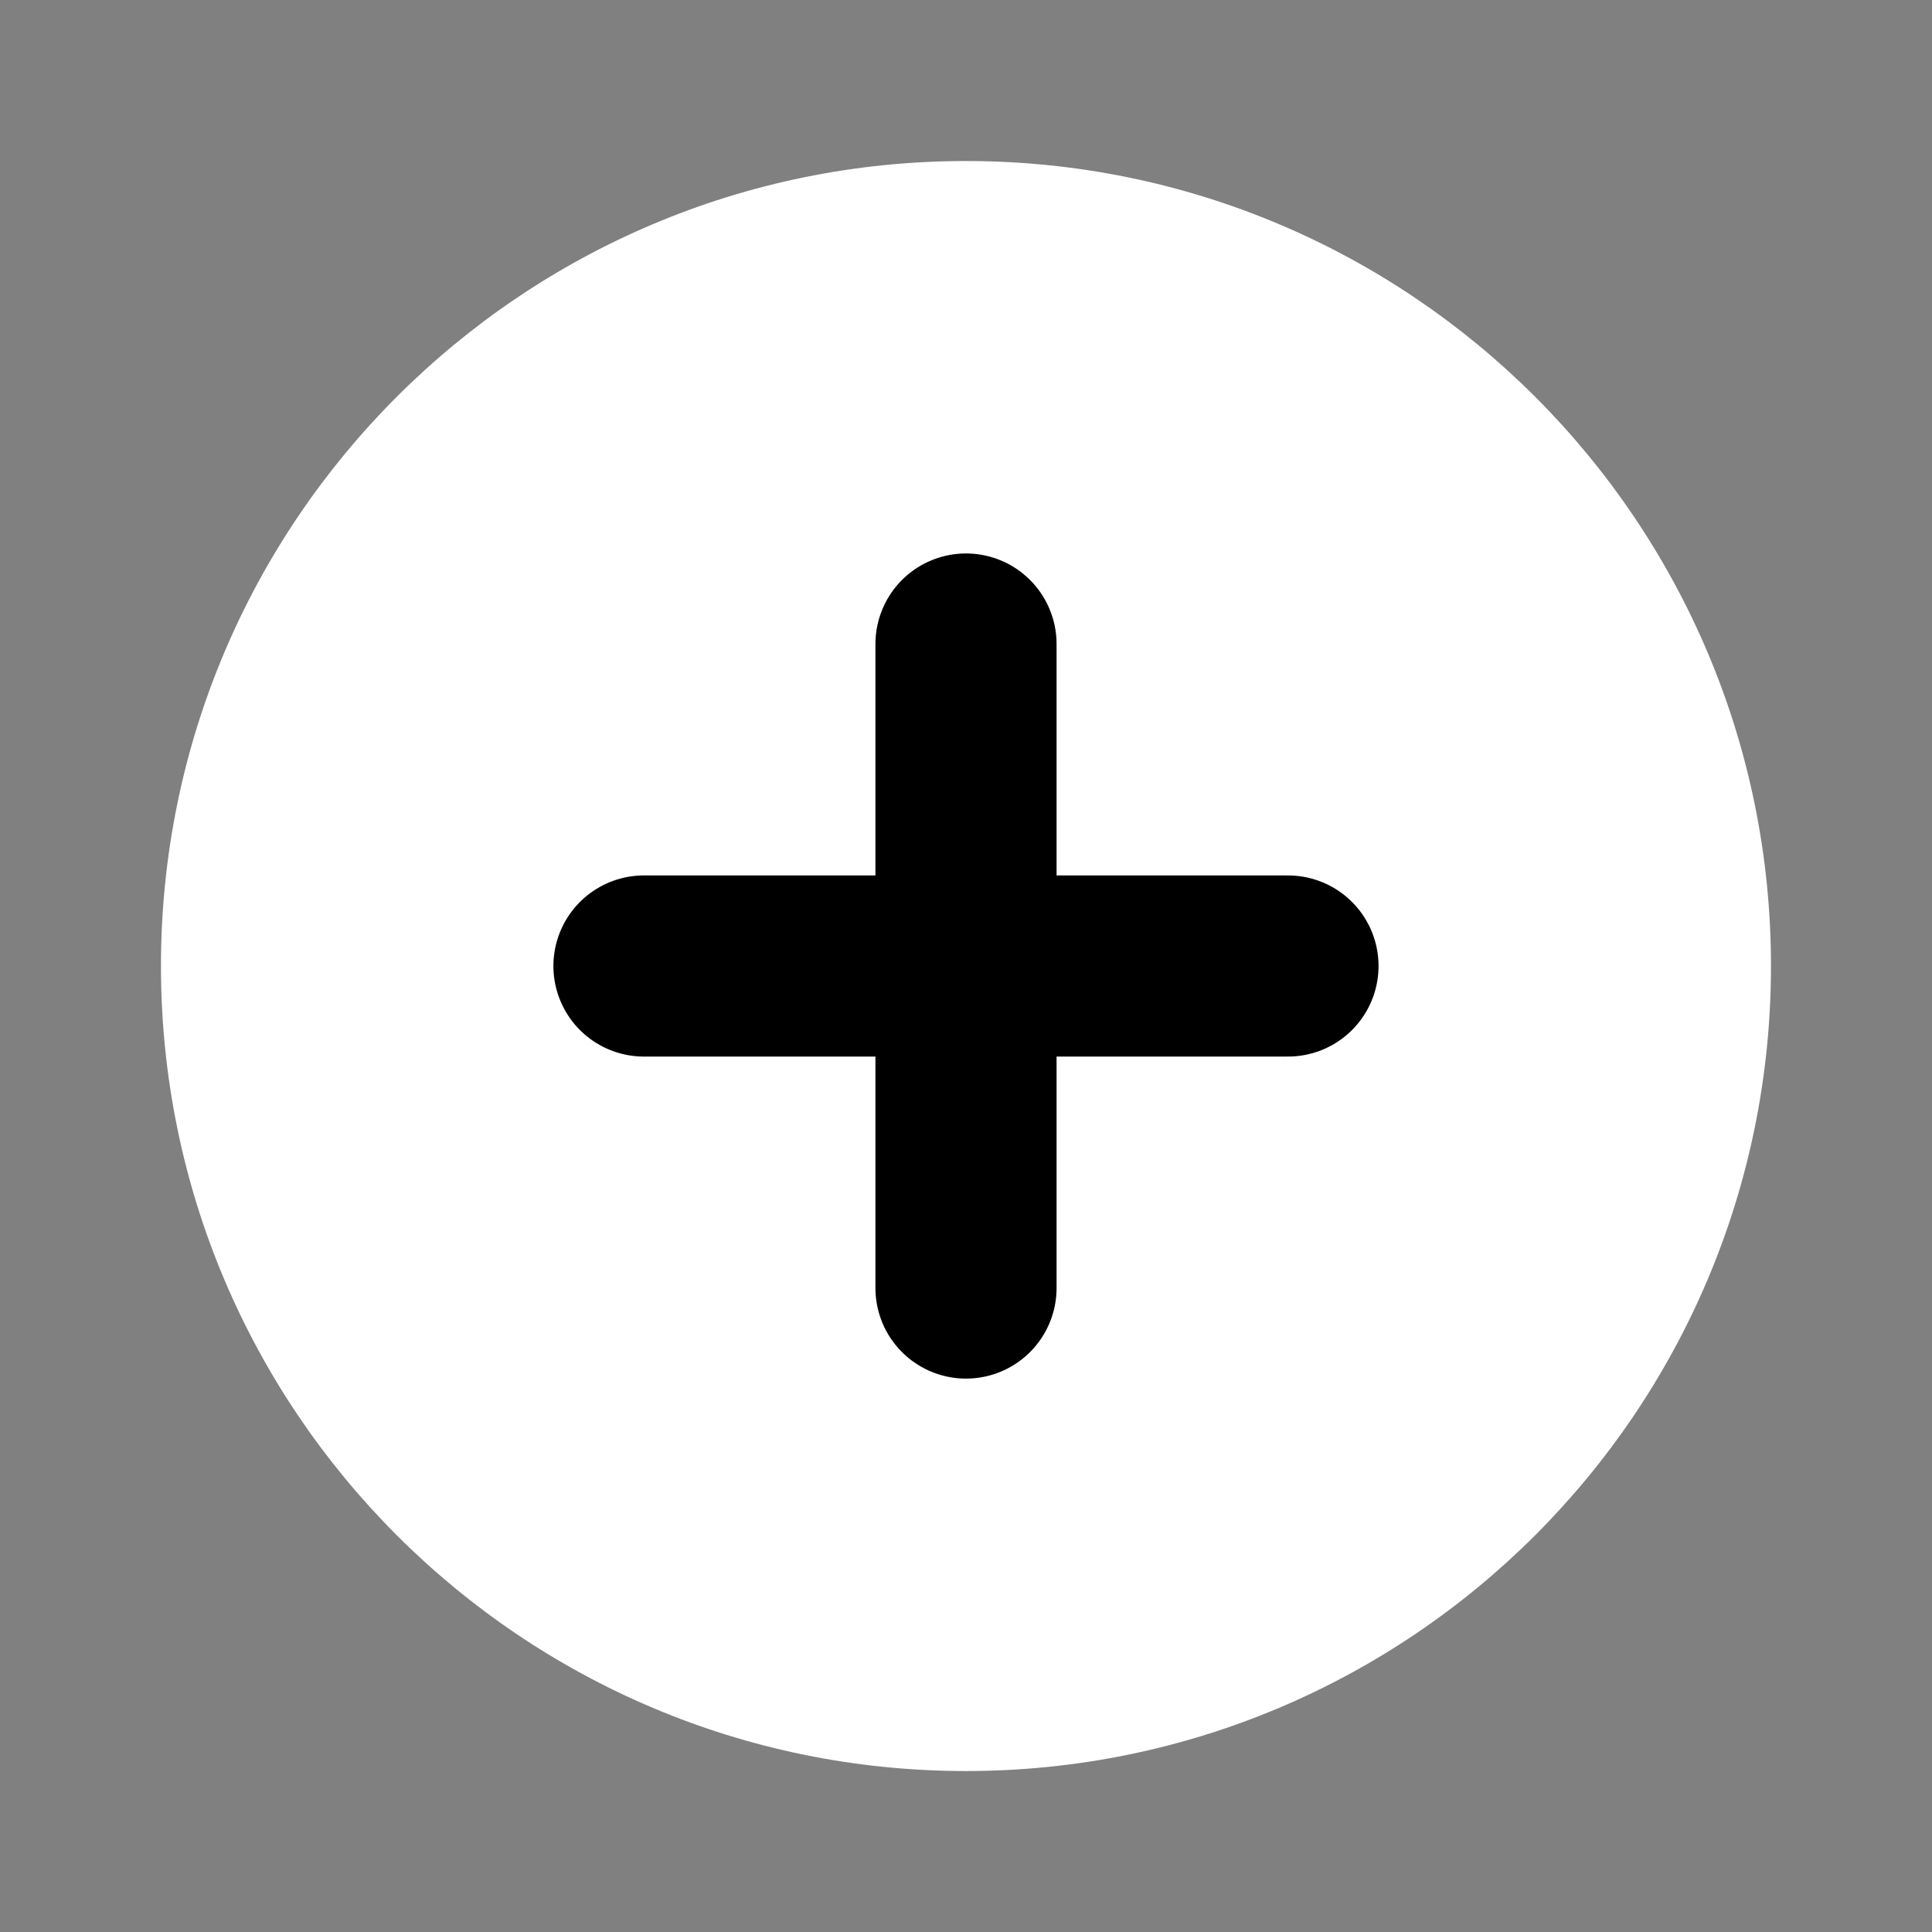
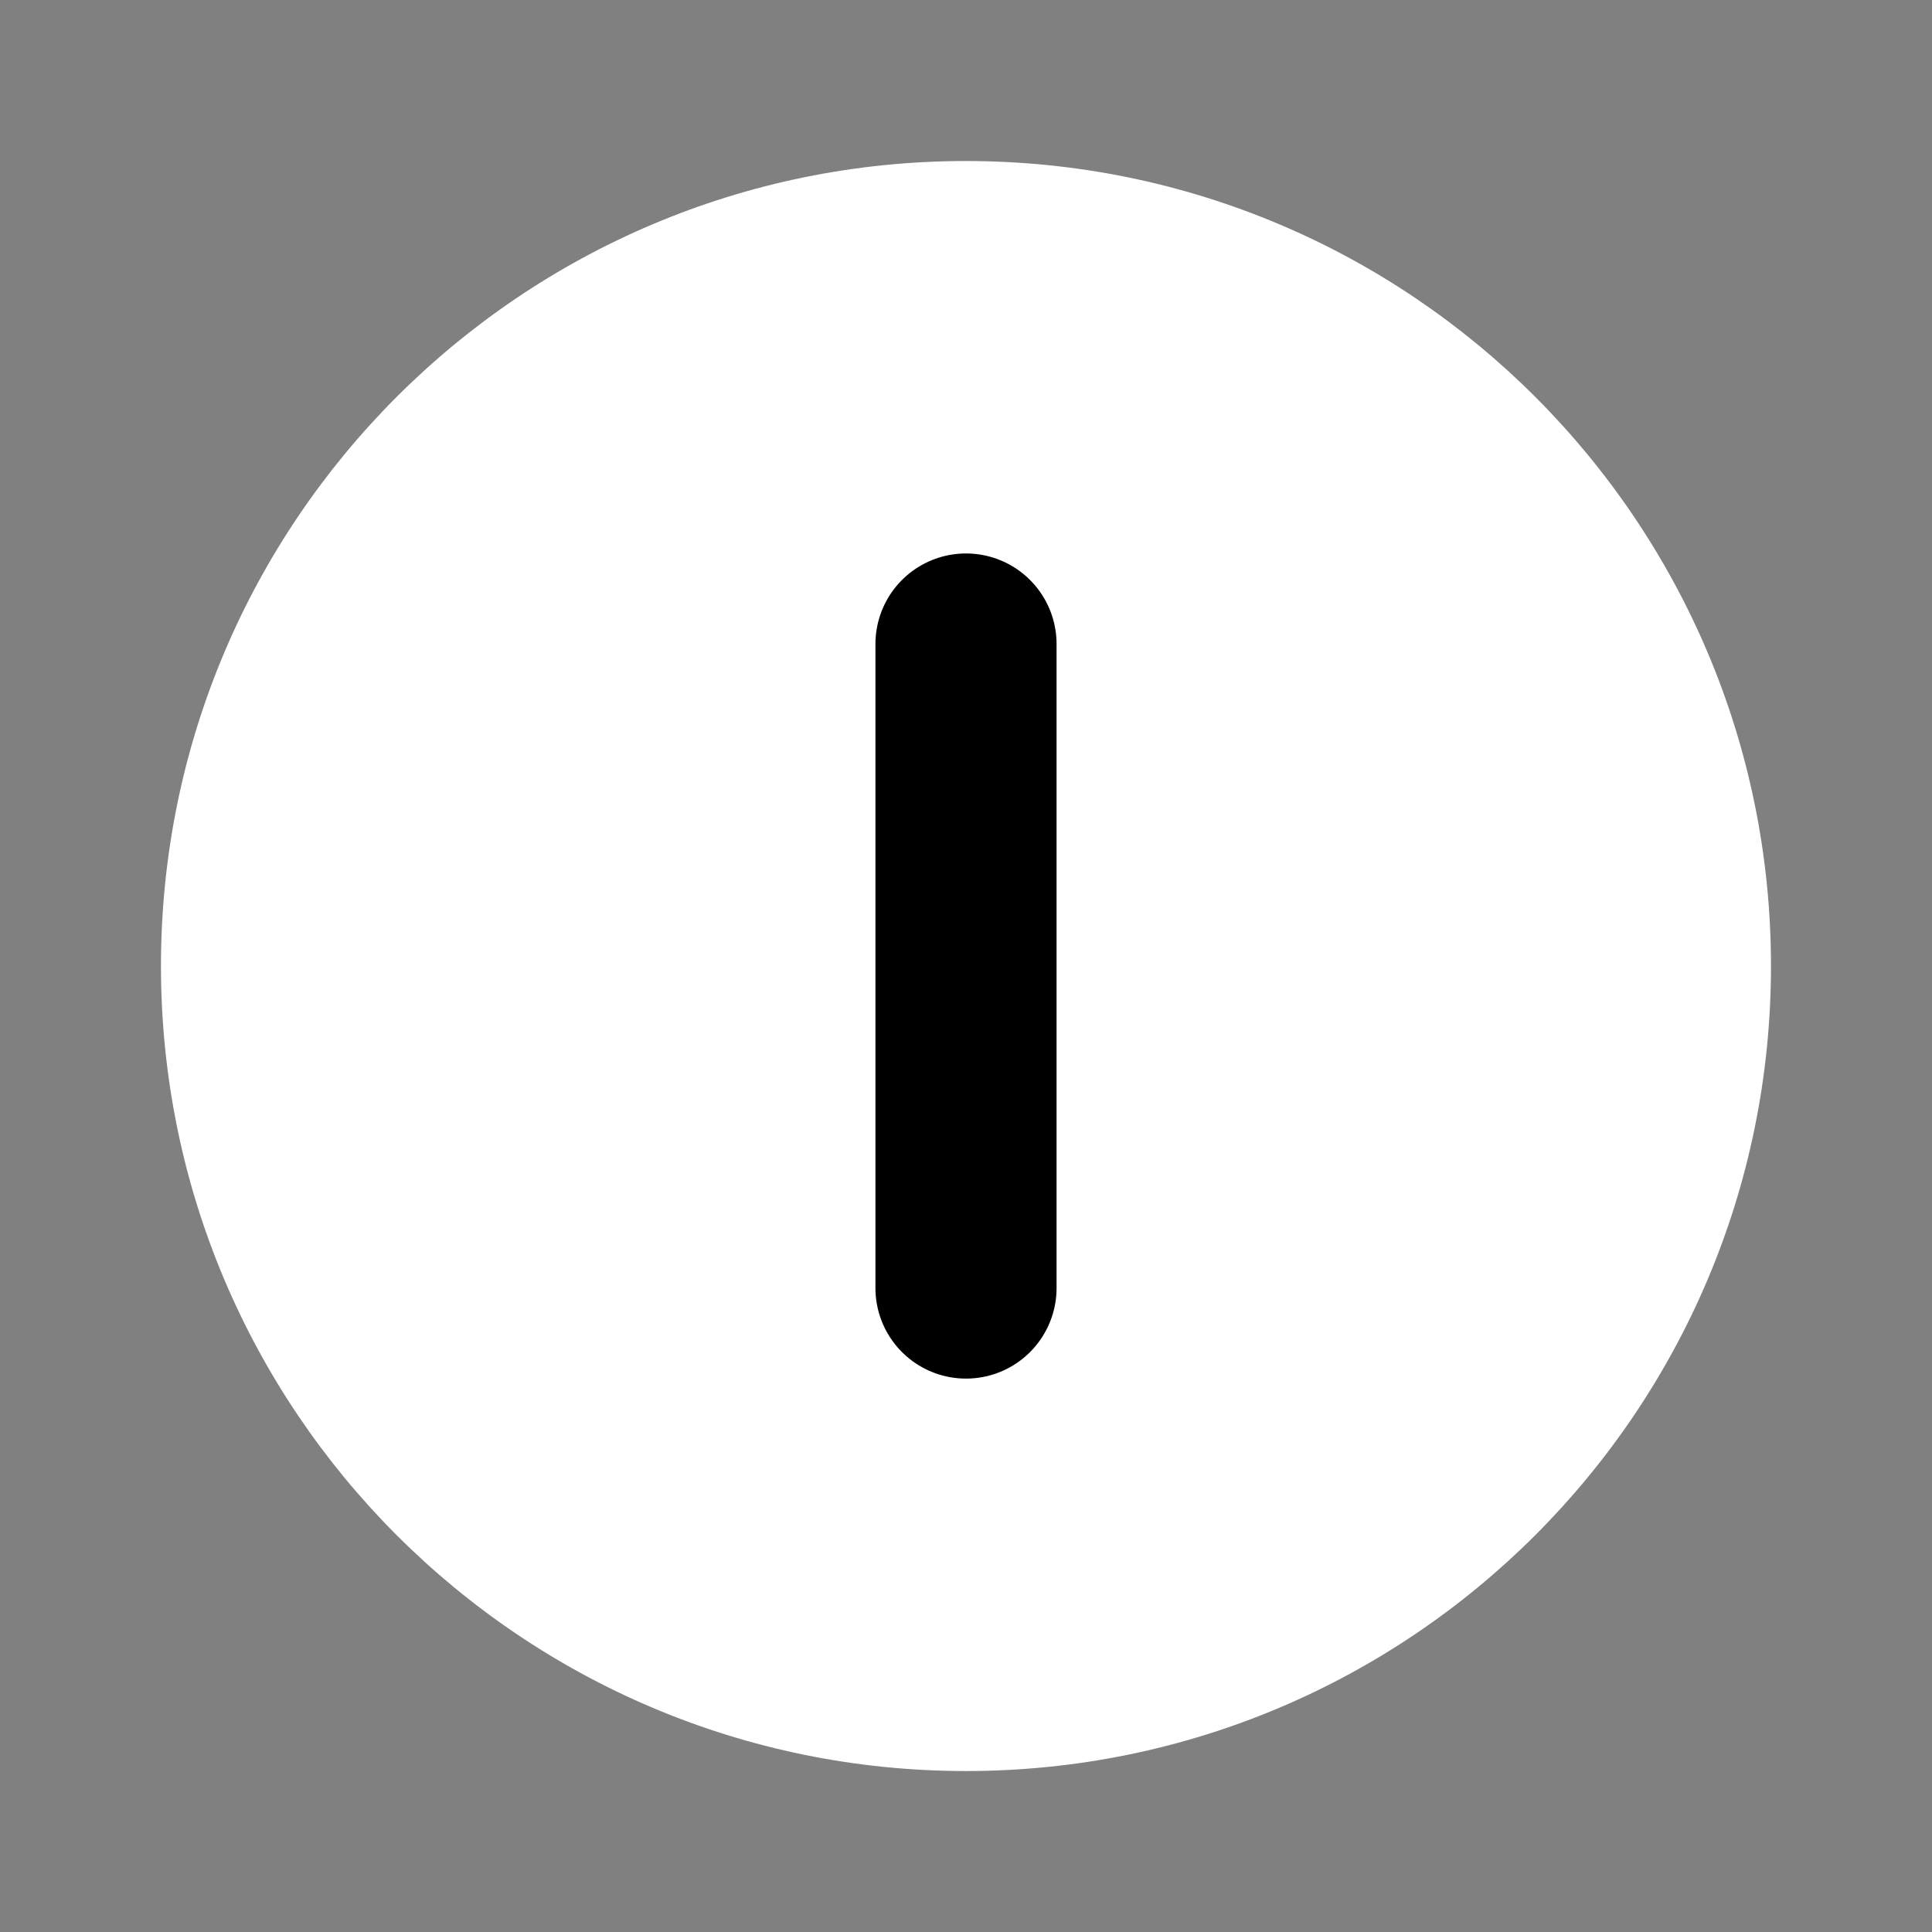
<svg xmlns="http://www.w3.org/2000/svg" width="32" height="32" viewBox="0 0 32 32" fill="none">
  <rect x="0" y="0" width="32" height="32" fill="#808080" stroke="none" />
  <path d="M15.999 29.334C23.363 29.334 29.333 23.364 29.333 16C29.333 8.637 23.363 2.667 15.999 2.667C8.636 2.667 2.666 8.637 2.666 16C2.666 23.364 8.636 29.334 15.999 29.334Z" fill="#FFFFFF" />
  <path d="M16 10.667V21.334" stroke="black" stroke-width="3" stroke-linecap="round" stroke-linejoin="round" />
-   <path d="M10.666 16H21.333" stroke="black" stroke-width="3" stroke-linecap="round" stroke-linejoin="round" />
</svg>